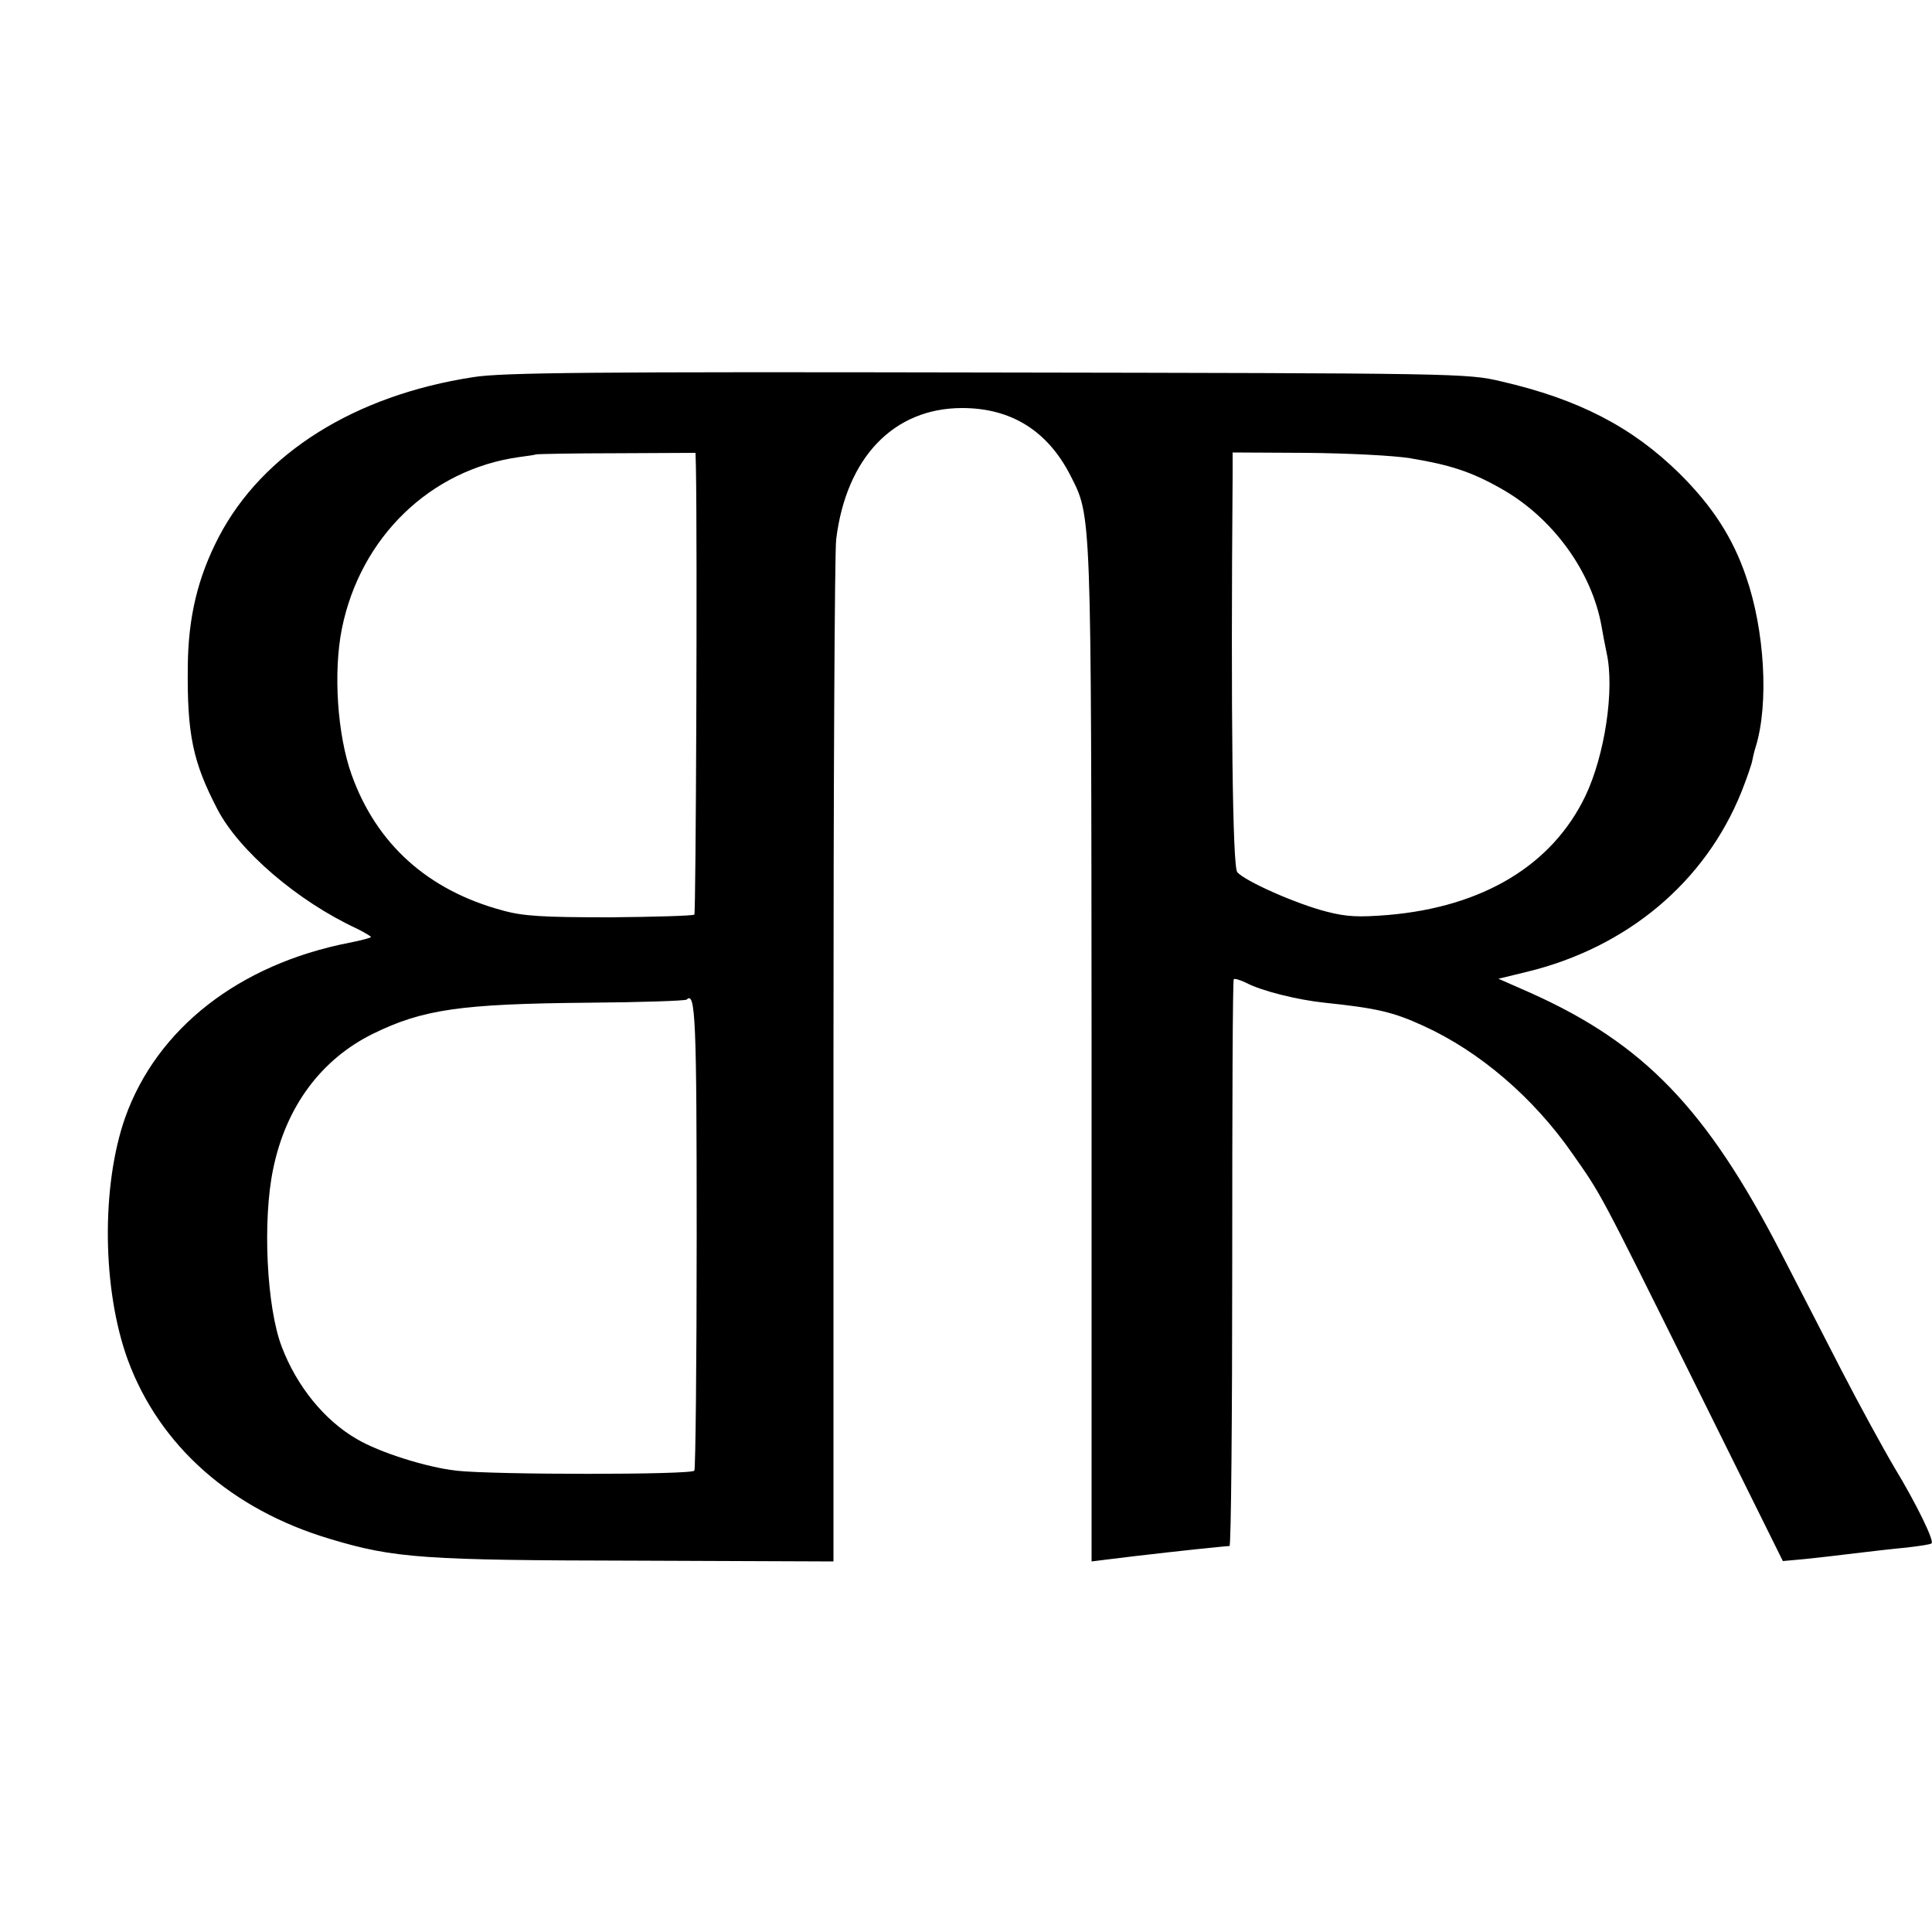
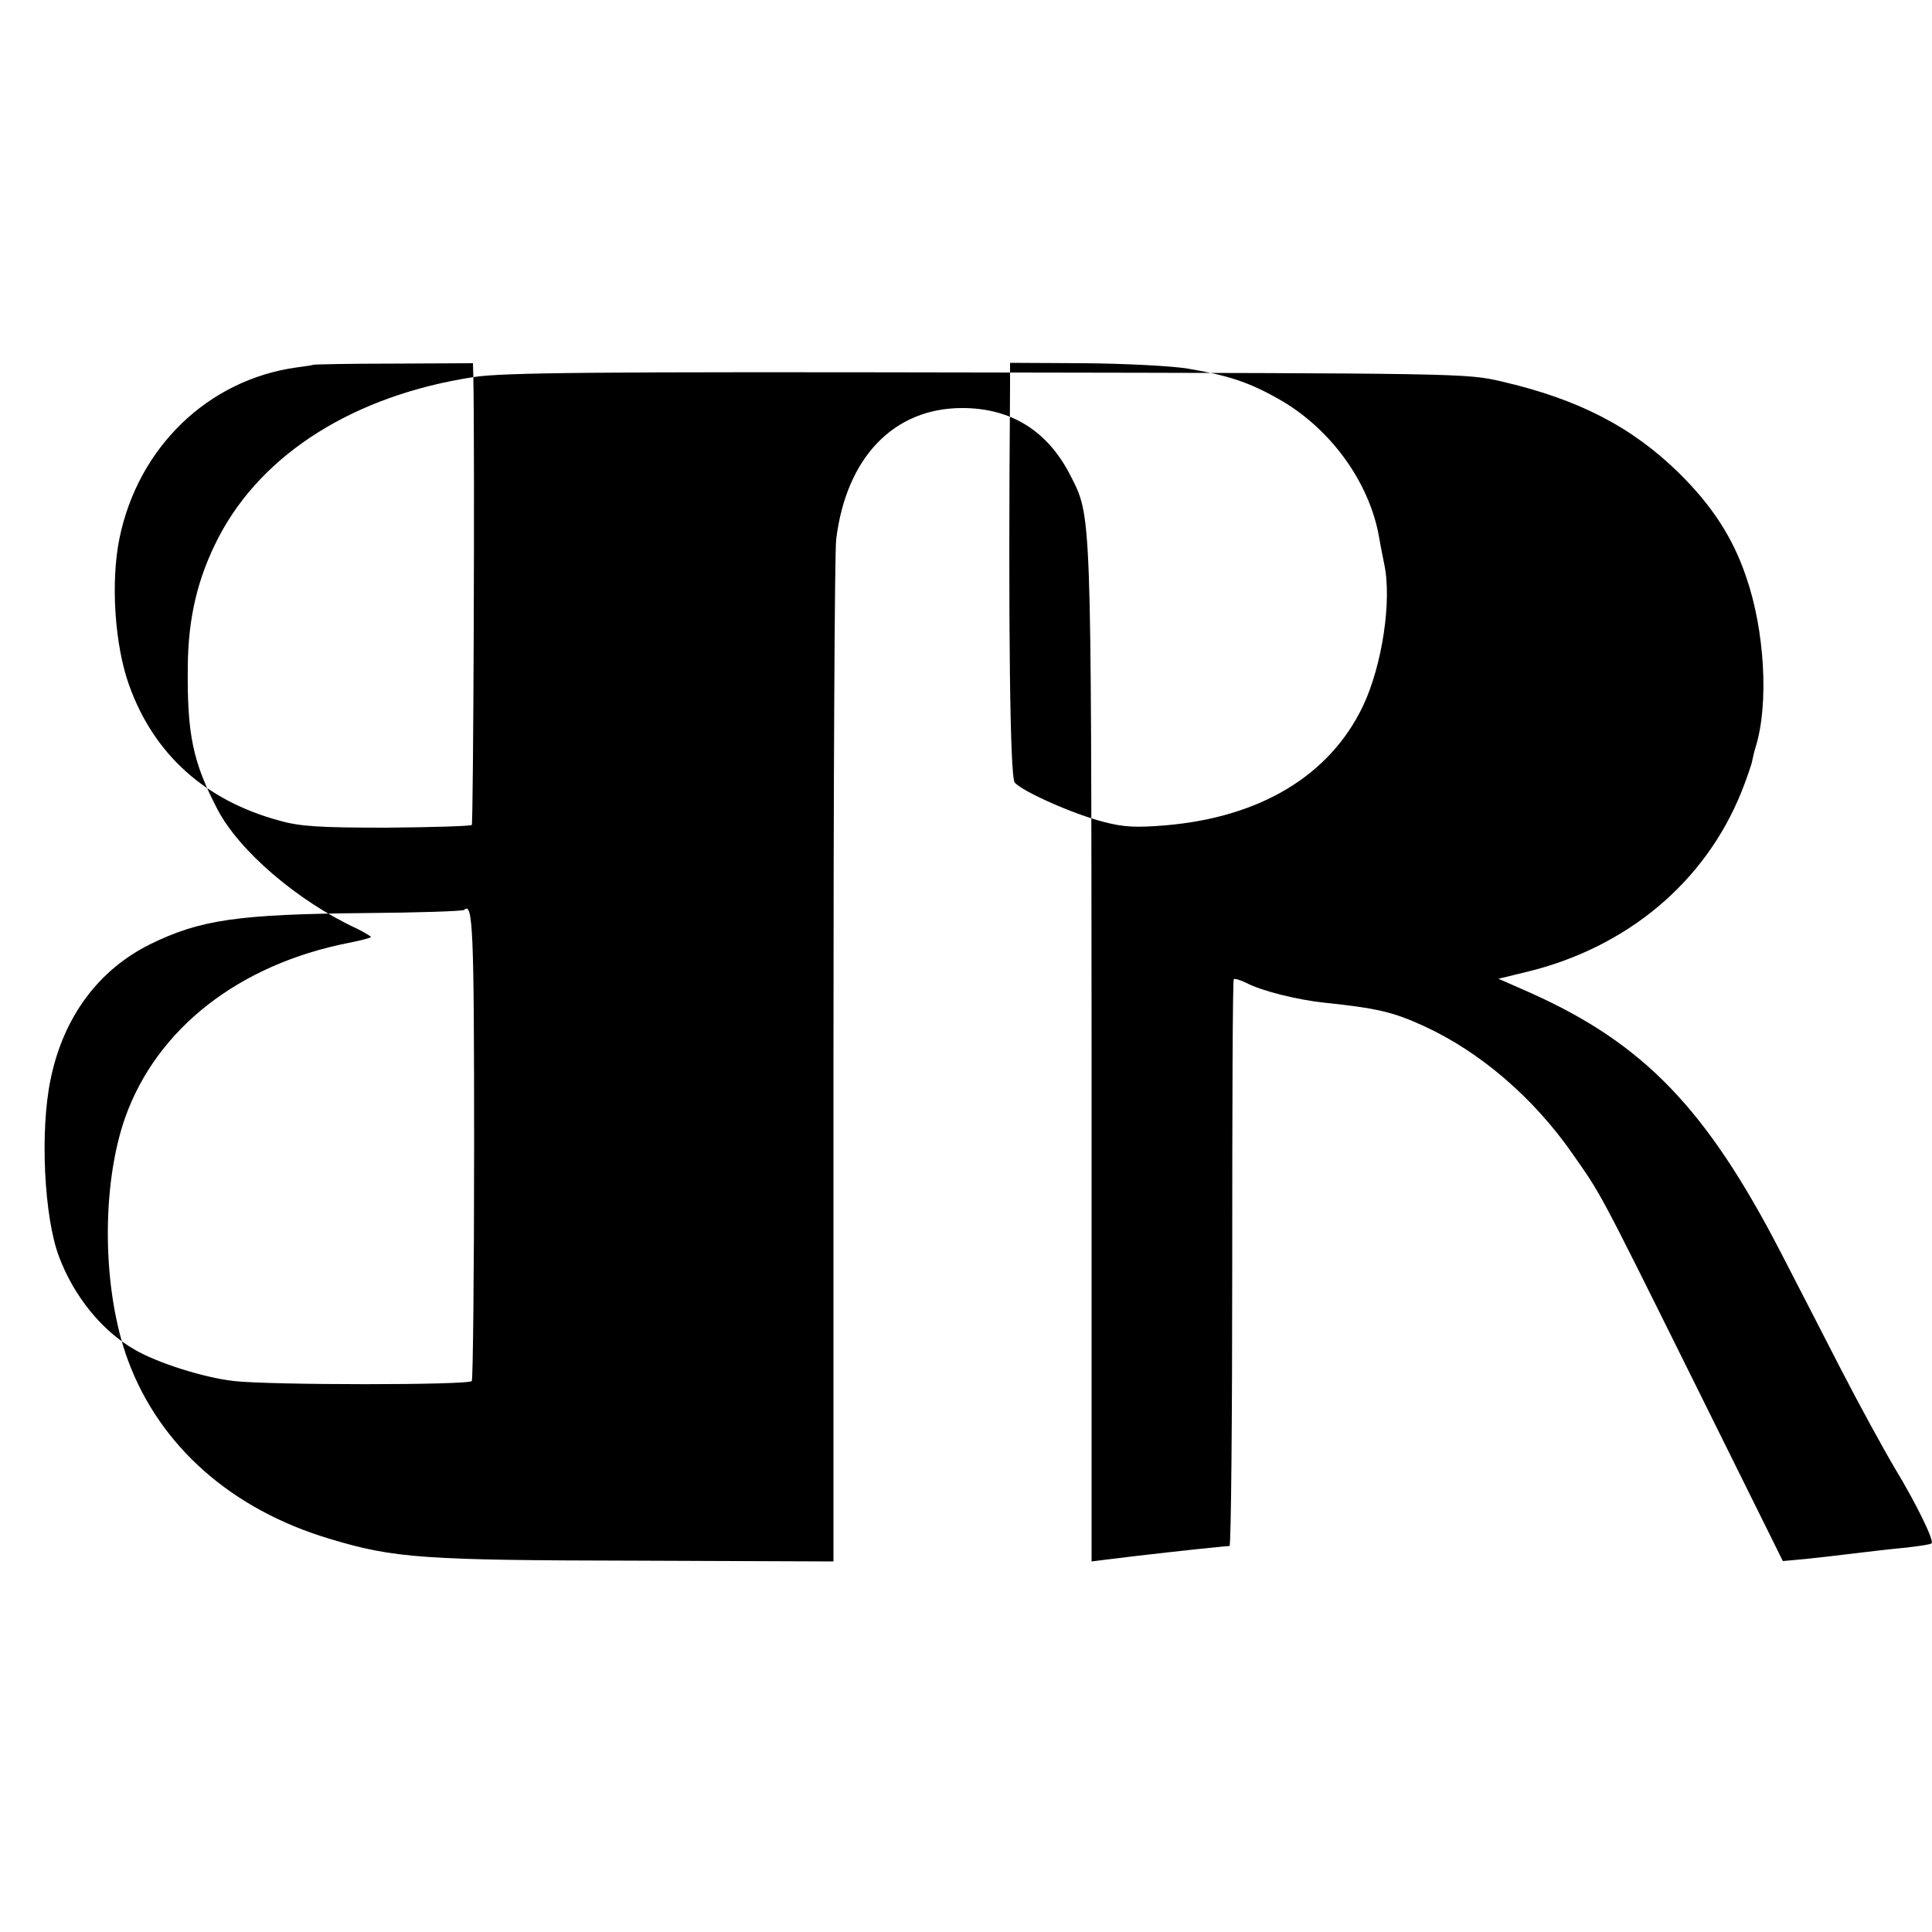
<svg xmlns="http://www.w3.org/2000/svg" version="1.0" width="500pt" height="500pt" viewBox="0 0 500 500" preserveAspectRatio="xMidYMid meet">
  <g transform="translate(0,500) scale(0.1,-0.1)" fill="#000000" stroke="none">
-     <path d="M1225 4024 c-307 -47 -546 -197 -659 -414 -54 -104 -79 -207 -80 -335 -2 -176 13 -247 77 -370 56 -107 207 -237 360 -308 20 -10 37 -20 37 -22 0 -2 -26 -9 -57 -15 -285 -56 -497 -222 -579 -452 -62 -176 -60 -445 7 -628 82 -222 268 -387 524 -463 166 -50 243 -55 796 -56 l506 -2 0 1293 c0 711 3 1319 7 1352 26 212 149 340 326 340 127 0 221 -59 280 -174 55 -109 54 -77 55 -1498 l0 -1313 40 5 c78 10 240 28 275 31 19 2 38 4 42 4 4 1 7 330 7 732 0 402 1 733 4 735 2 2 17 -2 33 -10 40 -21 134 -44 202 -51 134 -14 178 -24 256 -60 145 -66 284 -185 385 -330 76 -109 64 -85 318 -597 l227 -458 55 5 c31 3 90 10 131 15 41 5 102 12 135 15 33 4 62 8 64 11 7 7 -40 103 -95 194 -28 47 -91 162 -139 255 -48 94 -119 231 -157 305 -192 371 -354 539 -646 670 l-84 37 74 18 c259 63 461 232 555 466 13 33 26 70 28 81 2 11 6 27 9 36 34 111 23 301 -25 439 -34 101 -88 184 -173 268 -122 120 -261 192 -461 238 -88 21 -113 21 -1330 23 -1020 2 -1256 0 -1330 -12z m576 -232 c4 -207 0 -1154 -4 -1159 -4 -3 -102 -6 -219 -7 -174 0 -225 3 -278 18 -193 52 -326 172 -390 351 -37 103 -48 266 -25 379 48 236 229 411 458 443 23 3 43 6 44 7 2 1 95 3 208 3 l205 1 1 -36z m1849 22 c103 -17 158 -35 234 -78 134 -75 236 -215 261 -358 3 -18 9 -49 13 -68 21 -95 -5 -265 -55 -370 -86 -179 -265 -287 -511 -308 -75 -6 -107 -5 -160 9 -78 20 -211 79 -230 102 -12 14 -17 400 -12 1024 l0 62 193 -1 c105 -1 226 -7 267 -14z m-1847 -2012 c0 -329 -3 -603 -6 -608 -6 -11 -521 -11 -617 0 -77 9 -198 47 -257 82 -83 48 -155 136 -194 239 -39 102 -50 327 -22 460 33 161 124 283 257 349 130 64 228 78 558 81 137 1 251 5 255 8 23 23 26 -51 26 -611z" />
+     <path d="M1225 4024 c-307 -47 -546 -197 -659 -414 -54 -104 -79 -207 -80 -335 -2 -176 13 -247 77 -370 56 -107 207 -237 360 -308 20 -10 37 -20 37 -22 0 -2 -26 -9 -57 -15 -285 -56 -497 -222 -579 -452 -62 -176 -60 -445 7 -628 82 -222 268 -387 524 -463 166 -50 243 -55 796 -56 l506 -2 0 1293 c0 711 3 1319 7 1352 26 212 149 340 326 340 127 0 221 -59 280 -174 55 -109 54 -77 55 -1498 l0 -1313 40 5 c78 10 240 28 275 31 19 2 38 4 42 4 4 1 7 330 7 732 0 402 1 733 4 735 2 2 17 -2 33 -10 40 -21 134 -44 202 -51 134 -14 178 -24 256 -60 145 -66 284 -185 385 -330 76 -109 64 -85 318 -597 l227 -458 55 5 c31 3 90 10 131 15 41 5 102 12 135 15 33 4 62 8 64 11 7 7 -40 103 -95 194 -28 47 -91 162 -139 255 -48 94 -119 231 -157 305 -192 371 -354 539 -646 670 l-84 37 74 18 c259 63 461 232 555 466 13 33 26 70 28 81 2 11 6 27 9 36 34 111 23 301 -25 439 -34 101 -88 184 -173 268 -122 120 -261 192 -461 238 -88 21 -113 21 -1330 23 -1020 2 -1256 0 -1330 -12z c4 -207 0 -1154 -4 -1159 -4 -3 -102 -6 -219 -7 -174 0 -225 3 -278 18 -193 52 -326 172 -390 351 -37 103 -48 266 -25 379 48 236 229 411 458 443 23 3 43 6 44 7 2 1 95 3 208 3 l205 1 1 -36z m1849 22 c103 -17 158 -35 234 -78 134 -75 236 -215 261 -358 3 -18 9 -49 13 -68 21 -95 -5 -265 -55 -370 -86 -179 -265 -287 -511 -308 -75 -6 -107 -5 -160 9 -78 20 -211 79 -230 102 -12 14 -17 400 -12 1024 l0 62 193 -1 c105 -1 226 -7 267 -14z m-1847 -2012 c0 -329 -3 -603 -6 -608 -6 -11 -521 -11 -617 0 -77 9 -198 47 -257 82 -83 48 -155 136 -194 239 -39 102 -50 327 -22 460 33 161 124 283 257 349 130 64 228 78 558 81 137 1 251 5 255 8 23 23 26 -51 26 -611z" />
  </g>
</svg>